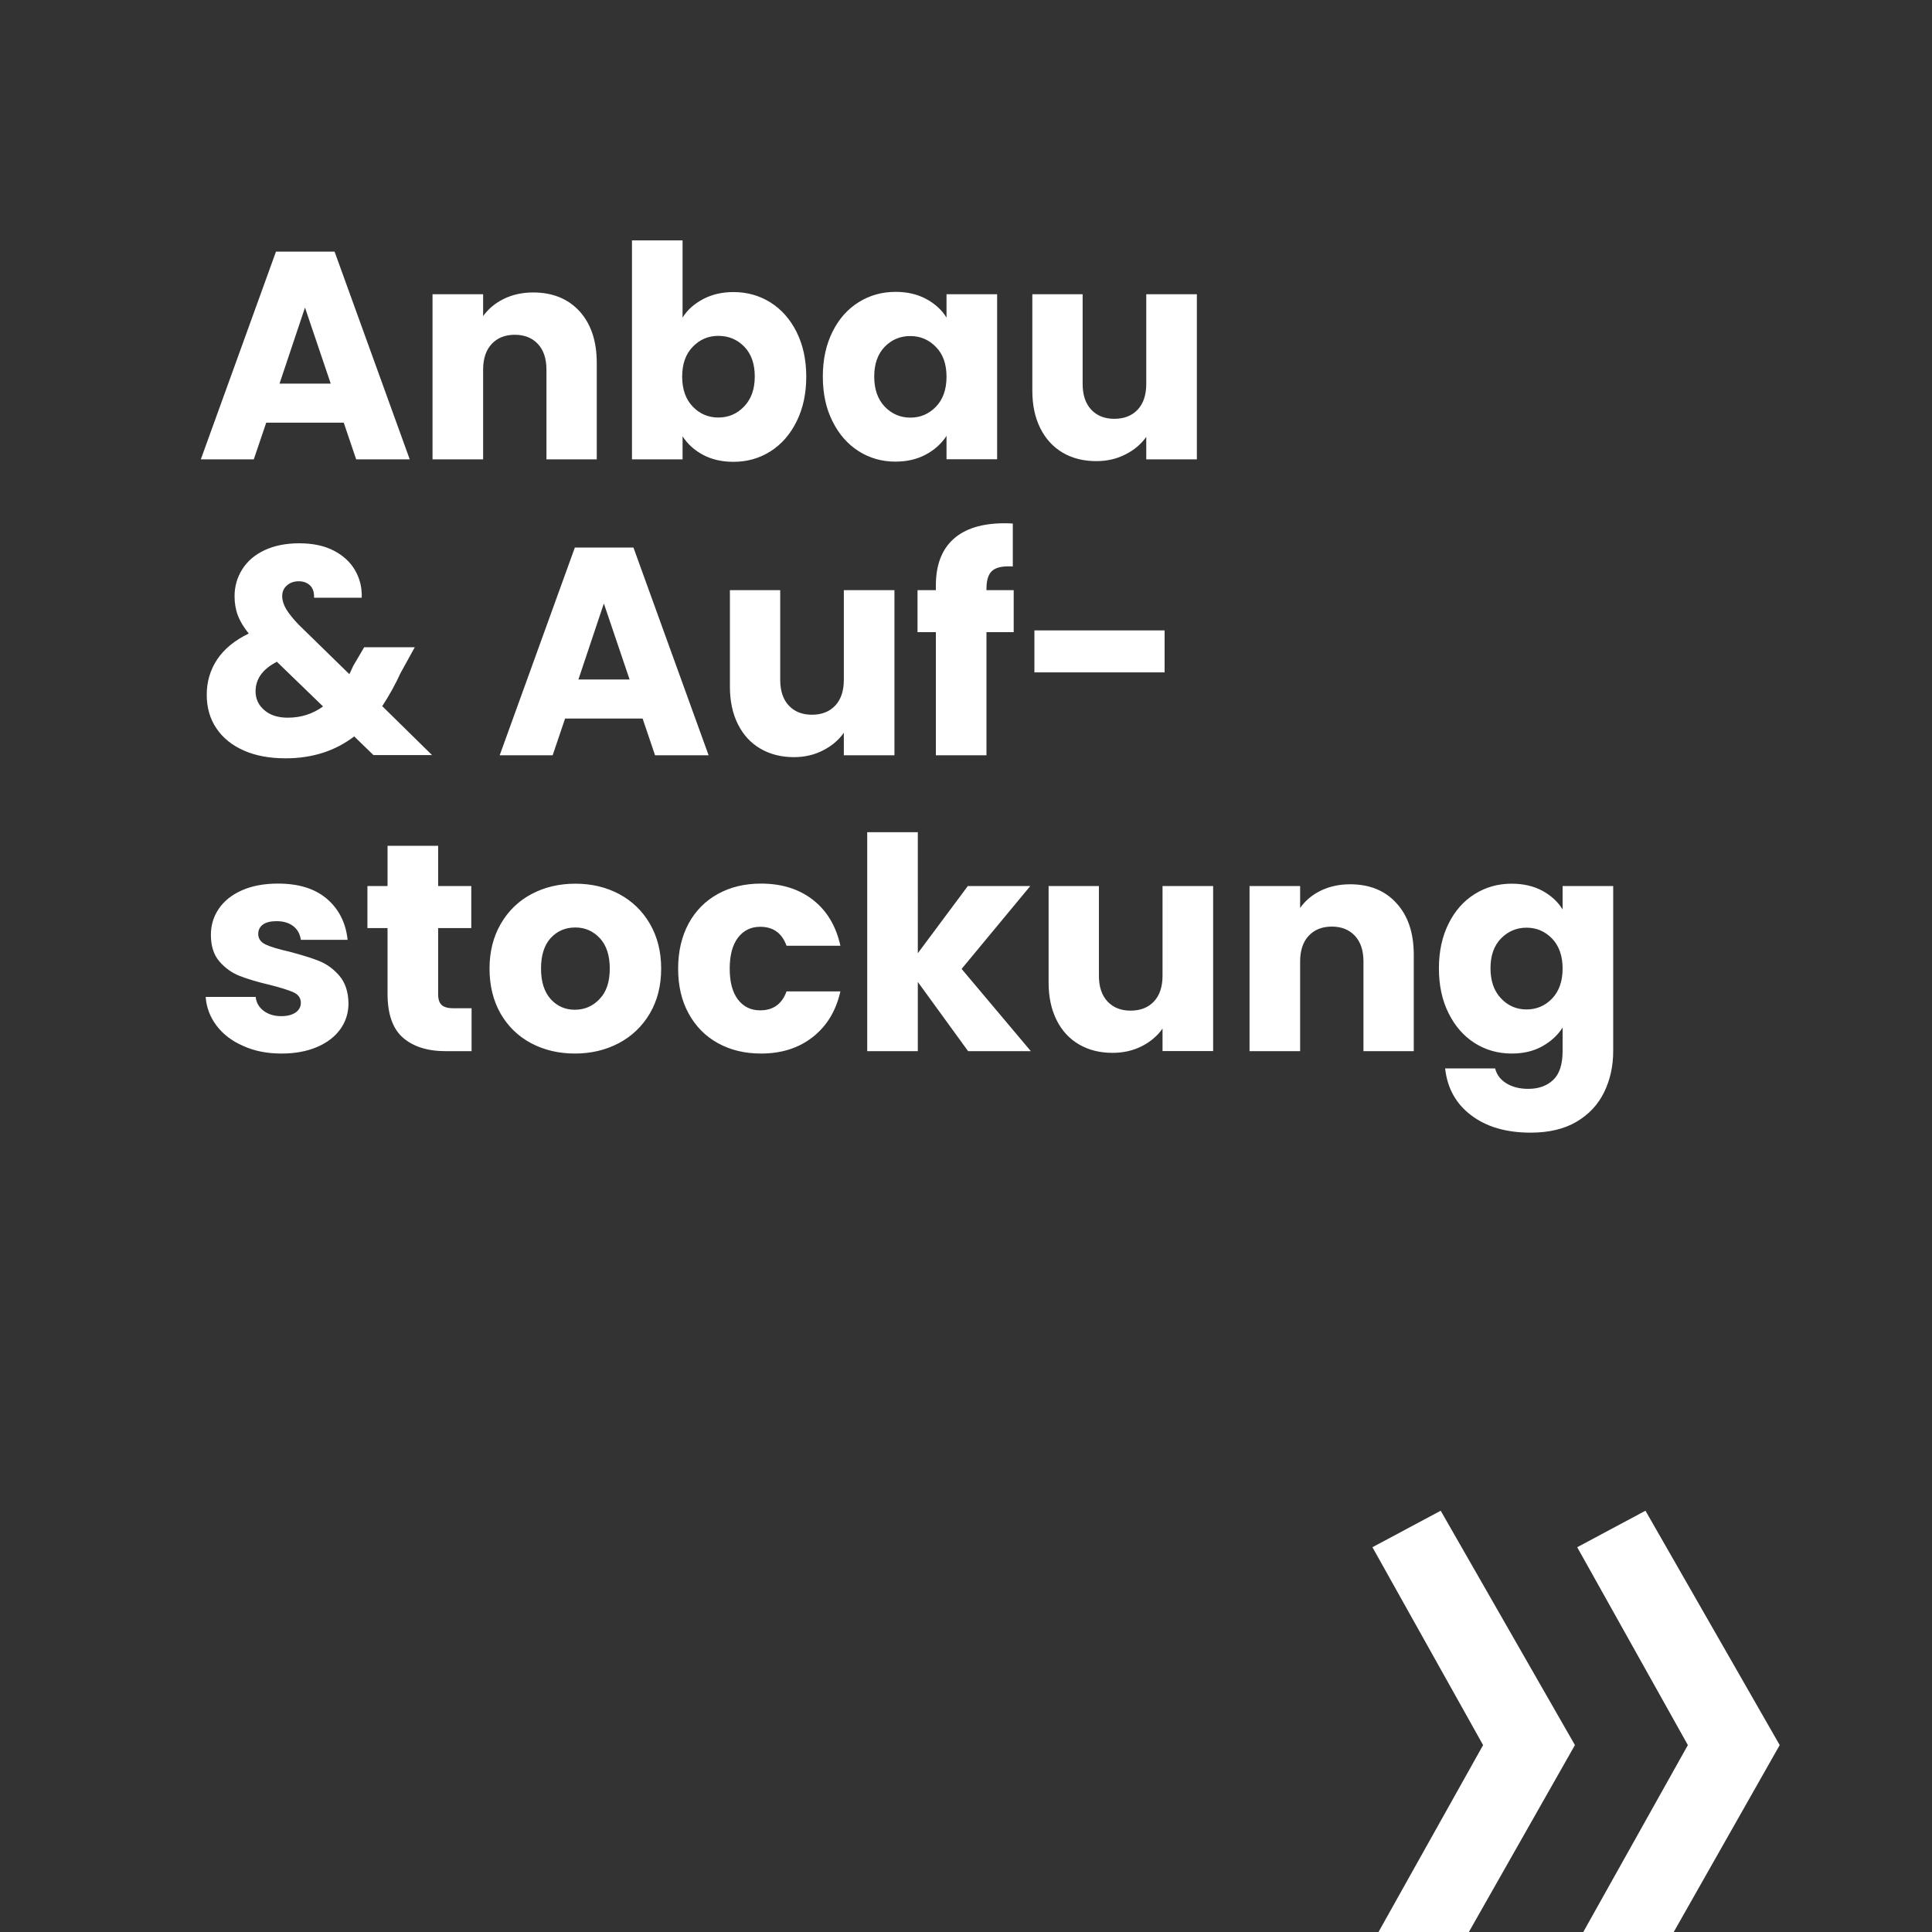
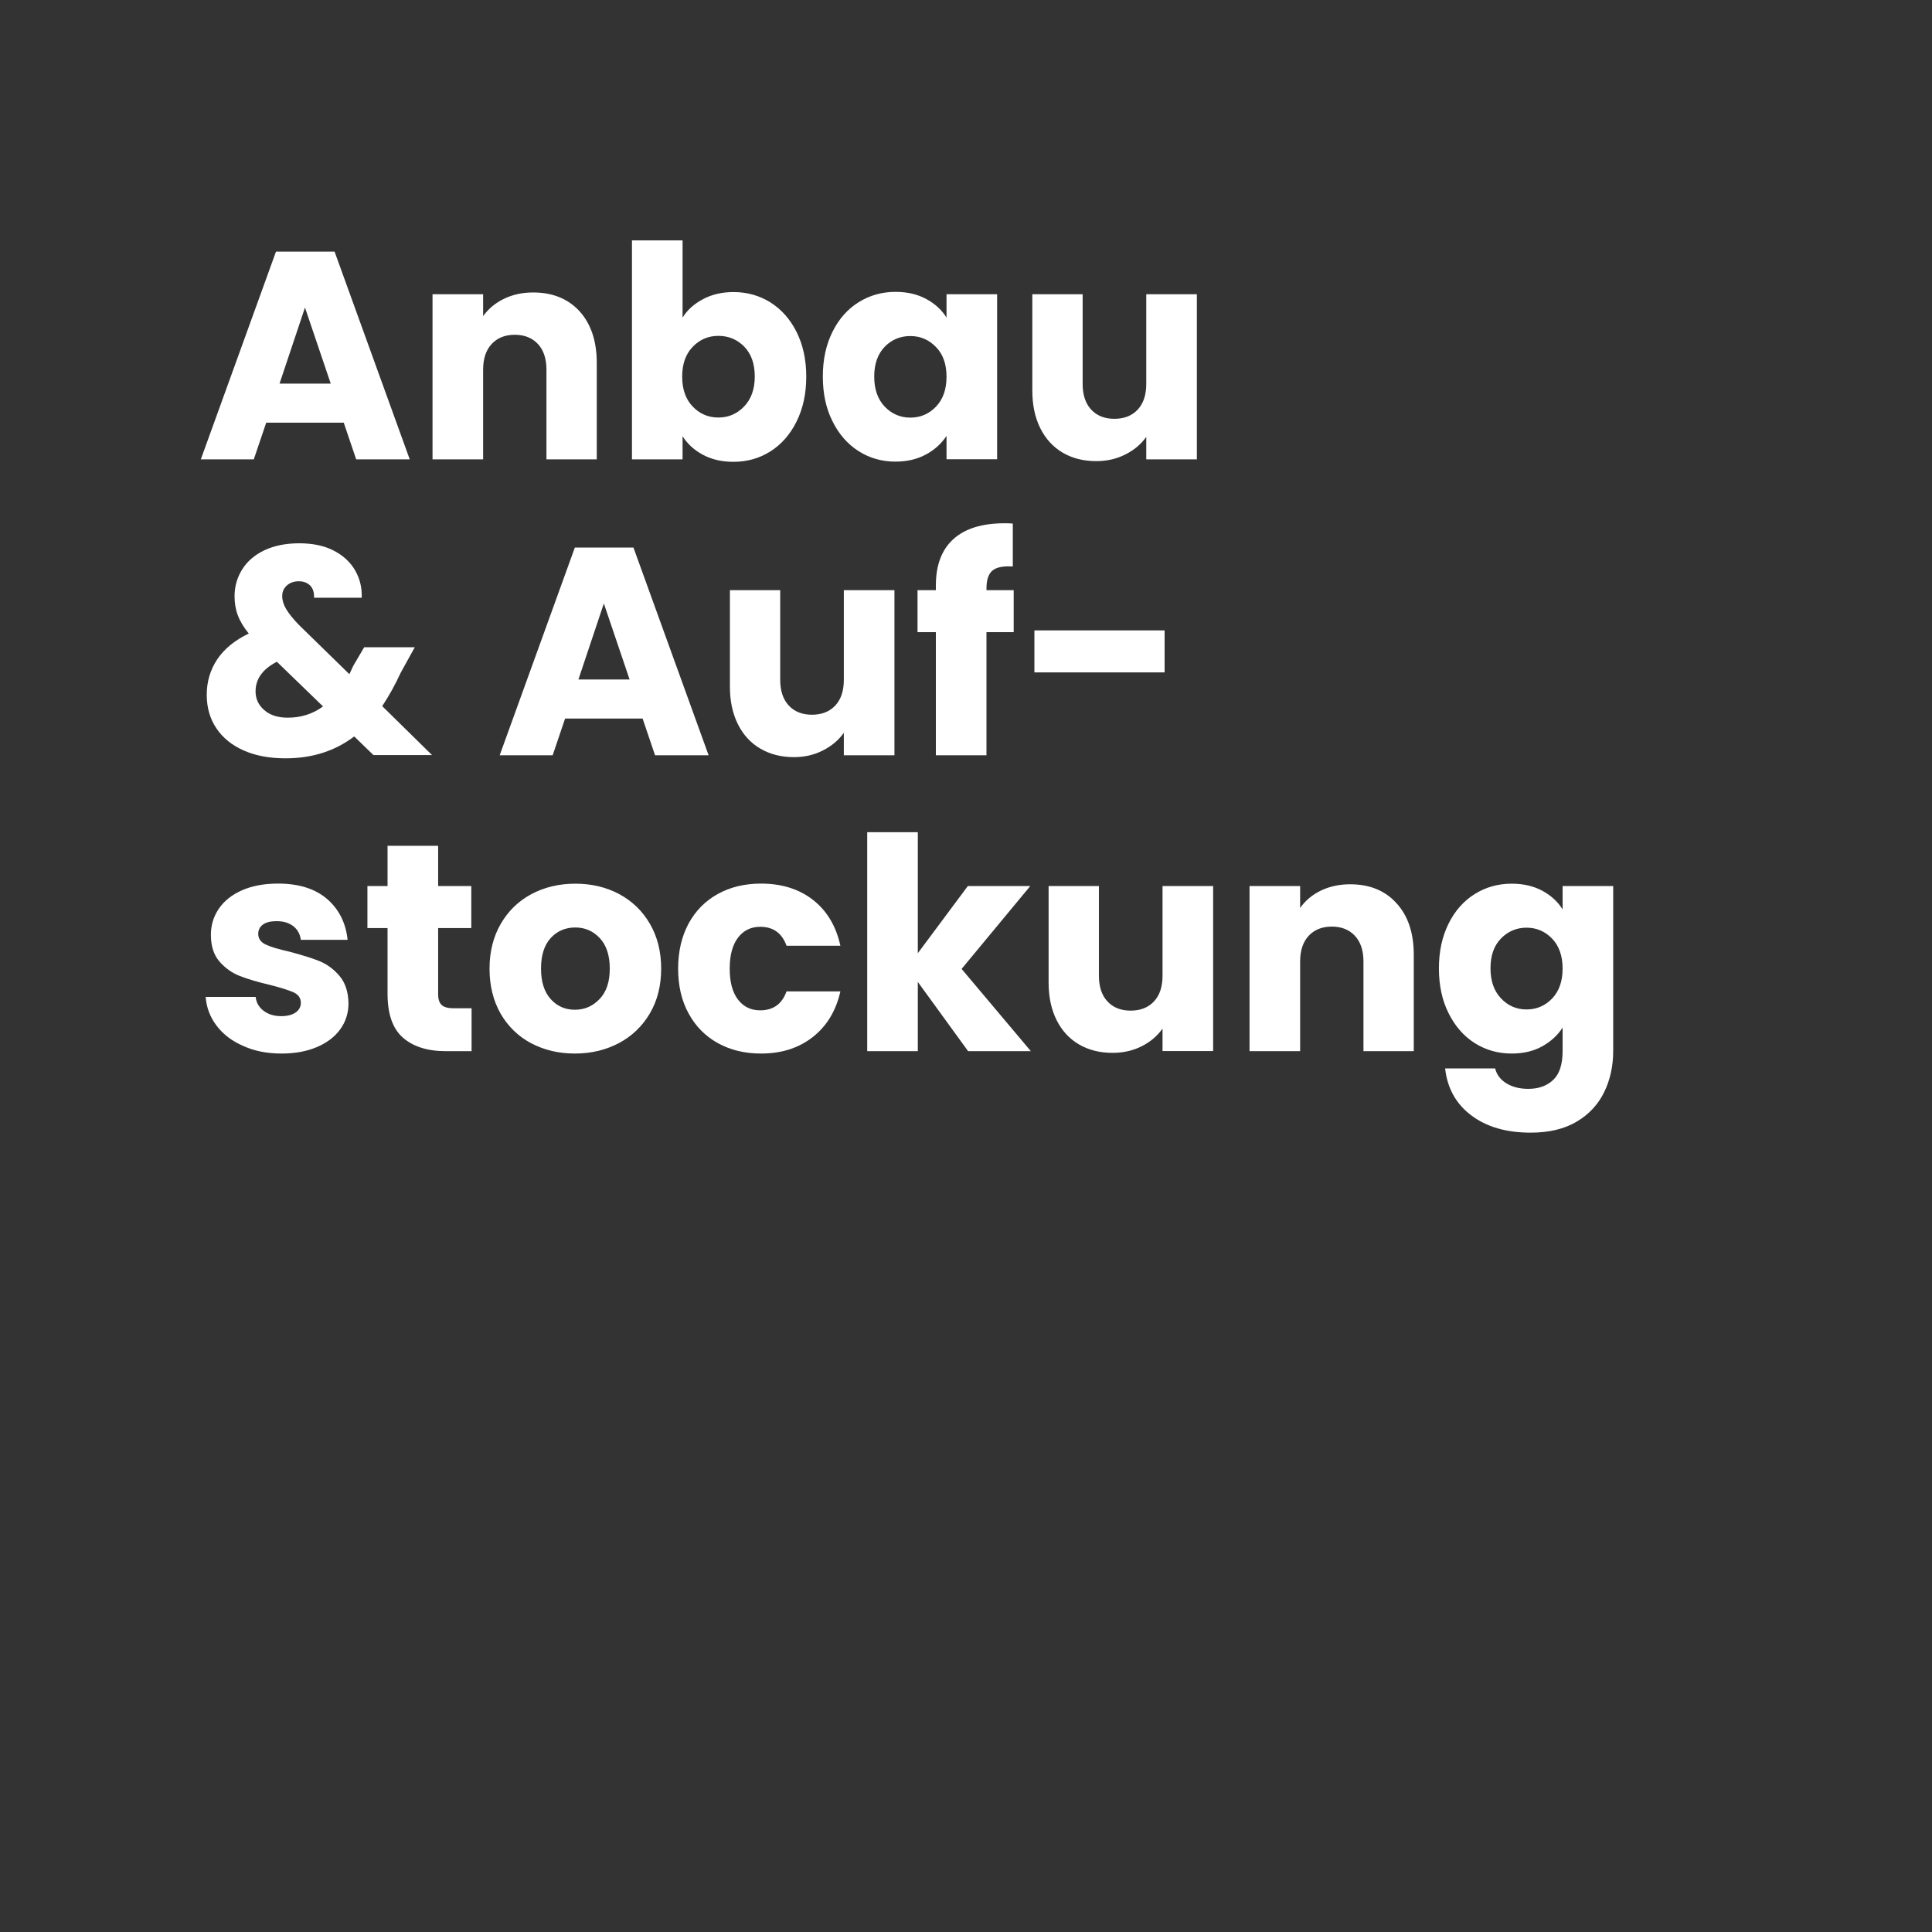
<svg xmlns="http://www.w3.org/2000/svg" version="1.1" id="Ebene_1" x="0px" y="0px" viewBox="0 0 1958.7 1958.7" style="enable-background:new 0 0 1958.7 1958.7;" xml:space="preserve">
  <rect x="0" y="0" width="1958.7" height="1958.7" fill="#333333" stroke="none" />
  <style type="text/css">
	.st0{fill:#FFFFFF;}
</style>
  <g>
    <path class="st0" d="M285.5,1068.1c13.6,0,25.5-2.2,35.9-6.6c10.3-4.4,18.2-10.5,23.7-18.2c5.5-7.7,8.2-16.4,8.2-26.2   c-0.2-11.6-3.3-20.9-9.2-27.8c-5.9-6.9-12.8-11.9-20.5-15c-7.8-3.1-17.9-6.2-30.3-9.5c-10.8-2.4-18.8-4.8-23.9-7.2   c-5.1-2.4-7.6-6-7.6-10.8c0-4,1.6-7.1,4.8-9.5c3.2-2.3,7.8-3.4,13.8-3.4c7,0,12.6,1.7,17,5.1c4.3,3.4,6.8,8,7.6,13.8h47.4   c-1.8-17.2-8.8-31-20.8-41.4c-12.1-10.4-28.7-15.6-49.7-15.6c-14.2,0-26.5,2.3-36.8,6.9c-10.3,4.6-18.1,10.9-23.4,18.8   c-5.3,7.9-7.9,16.6-7.9,26.2c0,11.4,2.9,20.5,8.7,27.1c5.8,6.7,12.7,11.6,20.7,14.7c8,3.1,18,6.1,30,8.9   c11.2,2.8,19.3,5.4,24.3,7.6c5,2.3,7.5,5.9,7.5,10.7c0,4-1.8,7.3-5.2,9.7c-3.5,2.5-8.5,3.8-14.8,3.8c-7,0-12.9-1.8-17.7-5.4   c-4.8-3.6-7.5-8.3-8.1-14.1h-50.7c0.8,10.8,4.5,20.5,11.1,29.2c6.6,8.7,15.6,15.6,27,20.5C257.9,1065.6,270.9,1068.1,285.5,1068.1   L285.5,1068.1L285.5,1068.1z M459.8,1022.2c-5.6,0-9.6-1.1-12-3.3c-2.4-2.2-3.6-5.8-3.6-10.8v-67.2h33.6v-42.6h-33.6v-40.8h-51.3   v40.8h-20.4v42.6h20.4v66.6c0,20.6,5.2,35.4,15.6,44.5c10.4,9.1,24.9,13.7,43.5,13.7h26.1v-43.5H459.8L459.8,1022.2z M582.8,1068.1   c16.4,0,31.2-3.5,44.5-10.5c13.3-7,23.8-17.1,31.5-30.1c7.7-13.1,11.5-28.2,11.5-45.5c0-17.2-3.8-32.3-11.4-45.4   c-7.6-13.1-18-23.1-31.2-30.2c-13.2-7-28-10.5-44.4-10.5c-16.4,0-31.2,3.5-44.4,10.5c-13.2,7-23.6,17.1-31.2,30.2   c-7.6,13.1-11.4,28.3-11.4,45.4c0,17.4,3.8,32.6,11.2,45.6c7.5,13,17.8,23,30.9,30C551.7,1064.6,566.4,1068.1,582.8,1068.1   L582.8,1068.1L582.8,1068.1z M582.8,1023.7c-9.8,0-18-3.6-24.5-10.8c-6.5-7.2-9.8-17.5-9.8-30.9c0-13.6,3.3-23.9,9.9-31.1   c6.6-7.1,14.9-10.6,24.9-10.6c9.8,0,18,3.6,24.8,10.8c6.7,7.2,10.1,17.5,10.1,30.9c0,13.4-3.4,23.7-10.4,30.9   C601,1020.1,592.6,1023.7,582.8,1023.7L582.8,1023.7L582.8,1023.7z M687.5,982c0,17.4,3.5,32.6,10.7,45.6c7.1,13,17,23,29.7,30   c12.7,7,27.2,10.5,43.7,10.5c20.8,0,38.3-5.6,52.5-16.8c14.2-11.2,23.5-26.6,27.9-46.2h-54.6c-4.6,12.8-13.5,19.2-26.7,19.2   c-9.4,0-16.9-3.6-22.5-10.9c-5.6-7.3-8.4-17.7-8.4-31.4c0-13.6,2.8-24,8.4-31.4c5.6-7.3,13.1-11,22.5-11c13.2,0,22.1,6.4,26.7,19.2   h54.6c-4.4-20-13.7-35.5-27.8-46.5c-14.1-11-31.7-16.5-52.7-16.5c-16.4,0-31,3.5-43.7,10.5c-12.7,7-22.6,17-29.7,30   C691.1,949.4,687.5,964.6,687.5,982L687.5,982L687.5,982z M1045.1,1065.7l-70.2-83.4l69.6-84h-63.3l-50.7,68.1V843.7h-51.3v222   h51.3v-70.2l51,70.2H1045.1L1045.1,1065.7z M1178.6,898.3v90.9c0,11.2-2.9,19.9-8.7,26.1c-5.8,6.2-13.7,9.3-23.7,9.3   c-9.8,0-17.6-3.1-23.4-9.3c-5.8-6.2-8.7-14.9-8.7-26.1v-90.9h-51v97.8c0,14.6,2.7,27.3,8.1,38.1c5.4,10.8,13,19,22.8,24.7   c9.8,5.7,21.1,8.5,33.9,8.5c10.8,0,20.7-2.2,29.6-6.7c8.9-4.5,15.9-10.5,21.1-17.9v22.8h51.3V898.3H1178.6L1178.6,898.3z    M1368.8,896.5c-11,0-20.9,2.2-29.7,6.4c-8.8,4.3-15.8,10.2-21,17.6v-22.2h-51.3v167.4h51.3v-90.9c0-11.2,2.9-19.9,8.7-26.1   c5.8-6.2,13.6-9.3,23.4-9.3c9.8,0,17.6,3.1,23.4,9.3c5.8,6.2,8.7,14.9,8.7,26.1v90.9h51v-97.8c0-22.2-5.9-39.6-17.6-52.3   C1404.1,902.8,1388.4,896.5,1368.8,896.5L1368.8,896.5L1368.8,896.5z M1532.6,895.9c-13.8,0-26.3,3.5-37.5,10.5   c-11.2,7-20.1,17-26.5,30c-6.5,13-9.8,28.1-9.8,45.3c0,17.2,3.2,32.4,9.8,45.5c6.5,13.1,15.3,23.2,26.5,30.3   c11.2,7.1,23.7,10.6,37.5,10.6c11.8,0,22.1-2.4,30.9-7.3c8.8-4.9,15.7-11.2,20.7-19v23.7c0,13.4-3.1,23.2-9.4,29.2   c-6.3,6.1-14.8,9.2-25.4,9.2c-8.8,0-16.2-1.9-22.2-5.6c-6-3.7-9.8-8.7-11.4-15.1h-50.7c2.2,20,11,35.9,26.4,47.5   c15.4,11.7,35.5,17.6,60.3,17.6c18.6,0,34.1-3.7,46.6-11.1c12.5-7.4,21.8-17.4,27.9-29.9c6.1-12.5,9.2-26.4,9.2-41.8V898.3h-51.3   V922c-4.8-7.8-11.7-14.1-20.5-18.9C1554.8,898.3,1544.4,895.9,1532.6,895.9L1532.6,895.9L1532.6,895.9z M1584.2,982   c0,12.8-3.6,22.9-10.6,30.3c-7.1,7.4-15.8,11.1-26,11.1c-10.2,0-18.9-3.8-25.9-11.3c-7.1-7.5-10.6-17.6-10.6-30.5   c0-12.8,3.5-22.8,10.6-30.1c7.1-7.3,15.8-11,25.9-11c10.2,0,18.8,3.7,26,11.1C1580.7,959.1,1584.2,969.2,1584.2,982L1584.2,982   L1584.2,982z" />
    <path class="st0" d="M438.2,765.7l-50.7-49.8c7-10.6,13.2-21.8,18.6-33.6l14.4-26.1h-51.3l-11.1,18.9c-0.8,1.8-1.6,3.4-2.2,4.8   c-0.7,1.4-1.3,2.6-1.7,3.6l-51.3-50.1c-5.8-6-10-11.3-12.8-15.9c-2.7-4.6-4-9-4-13.2c0-4.4,1.6-8,4.8-10.8c3.2-2.8,7.2-4.2,12-4.2   s8.6,1.5,11.5,4.3c2.9,2.9,4.2,7,4,12.4h48.3c0.4-10-1.8-19.2-6.6-27.6s-12-15.1-21.6-20.1c-9.6-5-21.3-7.5-35.1-7.5   c-13.6,0-25.3,2.4-35.2,7c-9.9,4.7-17.5,11.2-22.6,19.4c-5.2,8.2-7.8,17.3-7.8,27.3c0,7,1.1,13.5,3.3,19.3   c2.2,5.9,5.9,12.1,11.1,18.5c-14.2,6.8-24.9,15.6-32,26.2c-7.1,10.7-10.6,22.7-10.6,35.8c0,13,3.2,24.4,9.8,34.1   c6.5,9.7,15.8,17.2,27.8,22.5s26.1,7.9,42.3,7.9c27,0,50.2-7.4,69.6-22.2l19.5,18.9H438.2L438.2,765.7z M291.8,727.6   c-10,0-18-2.5-23.9-7.7c-5.9-5.1-8.8-11.4-8.8-19c0-12.6,7.2-22.6,21.6-30l46.8,45.3C317.1,723.8,305.2,727.6,291.8,727.6   L291.8,727.6L291.8,727.6z M664.1,765.7h54.3l-76.2-210.6h-59.4l-76.2,210.6h53.7l12.6-37.2h78.6L664.1,765.7L664.1,765.7z    M586.4,688.9l25.8-77.1l26.1,77.1H586.4L586.4,688.9z M855.5,598.3v90.9c0,11.2-2.9,19.9-8.7,26.1c-5.8,6.2-13.7,9.3-23.7,9.3   c-9.8,0-17.6-3.1-23.4-9.3c-5.8-6.2-8.7-14.9-8.7-26.1v-90.9h-51v97.8c0,14.6,2.7,27.3,8.1,38.1c5.4,10.8,13,19.1,22.8,24.8   c9.8,5.7,21.1,8.6,33.9,8.6c10.8,0,20.6-2.2,29.5-6.8c8.9-4.5,15.9-10.4,21.2-17.9v22.8h51.3V598.3H855.5L855.5,598.3z    M1027.7,598.3h-27.6v-1.5c0-8.8,2-14.9,6-18.3c4-3.4,10.9-4.8,20.7-4.2v-43.5c-1.8-0.2-4.6-0.3-8.4-0.3   c-22.8,0-40.1,5.4-51.9,16.1c-11.8,10.7-17.7,26.4-17.7,46.9v4.8h-18.6v42.6h18.6v124.8h51.3V640.9h27.6V598.3L1027.7,598.3z    M1048.7,639.1v42.6h132v-42.6H1048.7L1048.7,639.1z" />
    <path class="st0" d="M361.1,465.7h54.3l-76.2-210.6h-59.4l-76.2,210.6h53.7l12.6-37.2h78.6L361.1,465.7L361.1,465.7z M283.4,388.9   l25.8-77.1l26.1,77.1H283.4L283.4,388.9z M540.5,296.5c-11,0-20.9,2.2-29.7,6.5c-8.8,4.3-15.8,10.2-21,17.5v-22.2h-51.3v167.4h51.3   v-90.9c0-11.2,2.9-19.9,8.7-26.1c5.8-6.2,13.6-9.3,23.4-9.3c9.8,0,17.6,3.1,23.4,9.3c5.8,6.2,8.7,14.9,8.7,26.1v90.9h51v-97.8   c0-22.2-5.9-39.6-17.5-52.4C575.8,302.8,560.1,296.5,540.5,296.5L540.5,296.5L540.5,296.5z M692,322v-78.3h-51.3v222H692v-23.4   c5,7.8,11.9,14.1,20.7,18.8c8.8,4.7,19.1,7.1,30.9,7.1c13.8,0,26.3-3.5,37.5-10.6c11.2-7.1,20-17.2,26.5-30.3   c6.5-13.1,9.8-28.2,9.8-45.4c0-17.2-3.3-32.3-9.8-45.3c-6.5-13-15.4-23-26.5-30c-11.2-7-23.7-10.5-37.5-10.5   c-11.6,0-21.9,2.4-30.9,7.2S696.8,314.2,692,322L692,322L692,322z M765.2,381.7c0,12.8-3.6,22.9-10.8,30.4   c-7.2,7.5-15.9,11.2-26.1,11.2c-10.2,0-18.9-3.7-26-11.1c-7.1-7.4-10.7-17.5-10.7-30.3c0-12.8,3.5-22.9,10.7-30.3   c7.1-7.4,15.8-11.1,26-11.1c10.4,0,19.1,3.7,26.2,10.9C761.7,358.8,765.2,368.9,765.2,381.7L765.2,381.7L765.2,381.7z M834.2,381.7   c0,17.2,3.2,32.4,9.8,45.4c6.5,13.1,15.3,23.2,26.5,30.3c11.2,7.1,23.6,10.6,37.2,10.6c11.8,0,22.1-2.4,31-7.2   c8.9-4.8,15.8-11.1,20.9-18.9v23.7h51.3V298.3h-51.3V322c-4.8-7.8-11.7-14.1-20.6-18.9c-8.9-4.8-19.3-7.2-31-7.2   c-13.8,0-26.3,3.5-37.5,10.5c-11.2,7-20.1,17-26.5,30C837.5,349.4,834.2,364.5,834.2,381.7L834.2,381.7L834.2,381.7z M959.6,382   c0,12.8-3.6,22.9-10.7,30.3c-7.1,7.4-15.8,11.1-26,11.1s-18.9-3.8-26-11.2c-7.1-7.5-10.6-17.6-10.6-30.4c0-12.8,3.5-22.8,10.6-30.2   c7.1-7.3,15.8-10.9,26-10.9s18.8,3.7,26,11.1C956.1,359.1,959.6,369.2,959.6,382L959.6,382L959.6,382z M1162.1,298.3v90.9   c0,11.2-2.9,19.9-8.7,26.1c-5.8,6.2-13.7,9.3-23.7,9.3c-9.8,0-17.6-3.1-23.4-9.3c-5.8-6.2-8.7-14.9-8.7-26.1v-90.9h-51v97.8   c0,14.6,2.7,27.3,8.1,38.1c5.4,10.8,13,19,22.8,24.8c9.8,5.7,21.1,8.5,33.9,8.5c10.8,0,20.6-2.2,29.6-6.8   c8.9-4.5,15.9-10.4,21.1-17.8v22.8h51.3V298.3H1162.1L1162.1,298.3z" />
-     <path class="st0" d="M1696.8,1958.8l107.5-189.6l-136.1-237.6l-69.2,37l112.2,200.6l-106.1,189.6H1696.8L1696.8,1958.8z    M1489.1,1958.8l107.6-189.6l-136.1-237.6l-69.2,37l112.2,200.6l-106.1,189.6H1489.1L1489.1,1958.8z" />
  </g>
</svg>